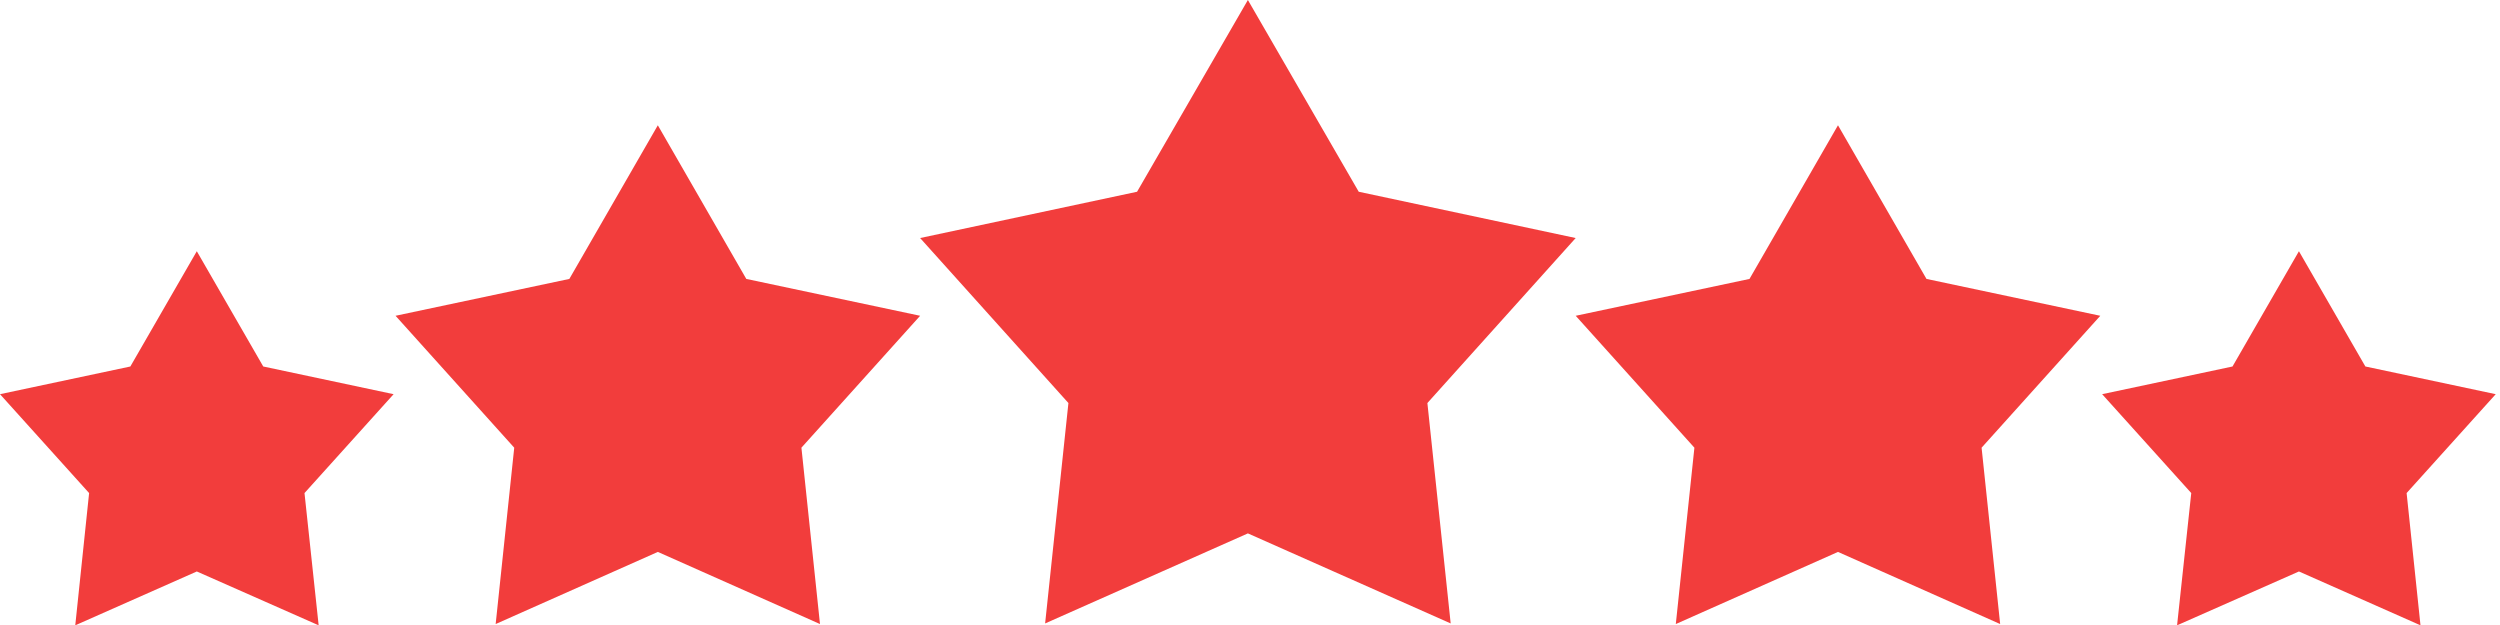
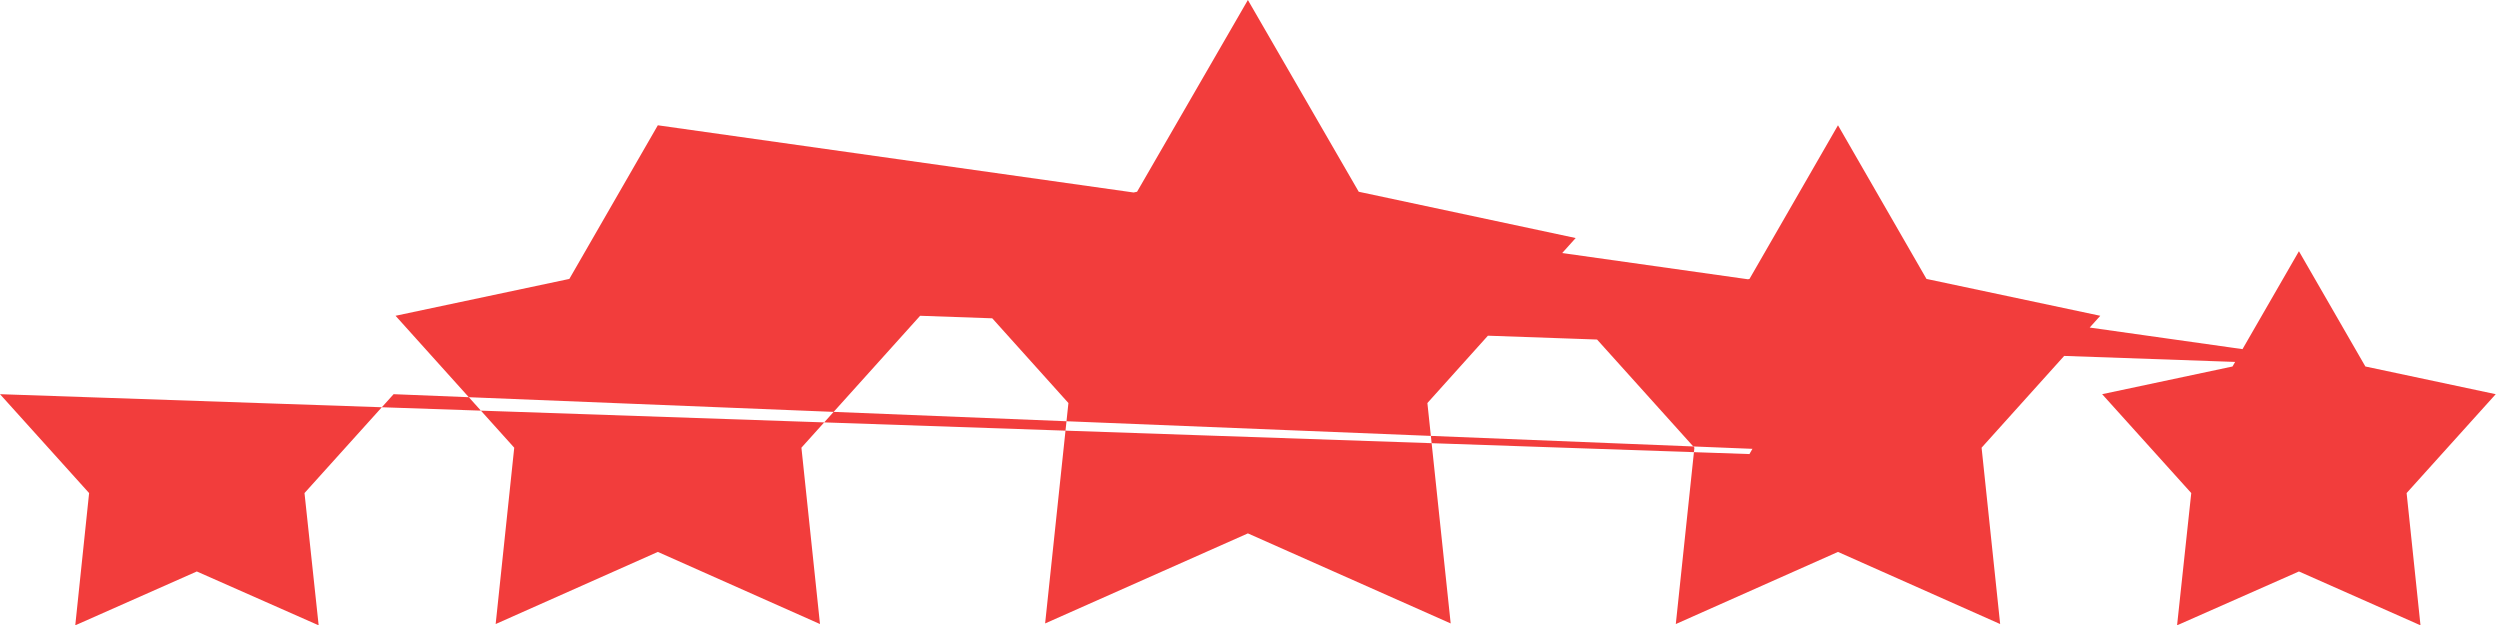
<svg xmlns="http://www.w3.org/2000/svg" width="376pt" height="94pt" viewBox="0 0 376 94">
-   <path d="m236.983 35.8-32.629-6.96L187.682 0l-16.668 28.84-32.629 6.96 22.305 24.817-3.504 33.148 30.496-13.543 30.5 13.543-3.503-33.148zm52.76 6.15-13.309-23.108-13.309 23.109-26.14 5.543 17.854 19.84-2.797 26.523 24.391-10.848 24.391 10.848-2.793-26.523 17.852-19.84zm66.01 13.17-9.992-17.335-9.992 17.336-19.605 4.164 13.402 14.871-2.133 19.891 18.328-8.098 18.281 8.098-2.086-19.891 13.402-14.871zm-243.51-13.17L98.938 18.843 85.63 41.95l-26.14 5.543 17.851 19.84-2.793 26.523 24.391-10.848 24.387 10.848-2.793-26.523 17.855-19.84zm-72.65 13.17-9.992-17.335-9.996 17.336L0 59.285l13.402 14.871-2.082 19.891 18.281-8.098 18.324 8.098-2.129-19.891 13.402-14.871z" fill="#f23d3c" />
+   <path d="m236.983 35.8-32.629-6.96L187.682 0l-16.668 28.84-32.629 6.96 22.305 24.817-3.504 33.148 30.496-13.543 30.5 13.543-3.503-33.148zm52.76 6.15-13.309-23.108-13.309 23.109-26.14 5.543 17.854 19.84-2.797 26.523 24.391-10.848 24.391 10.848-2.793-26.523 17.852-19.84zm66.01 13.17-9.992-17.335-9.992 17.336-19.605 4.164 13.402 14.871-2.133 19.891 18.328-8.098 18.281 8.098-2.086-19.891 13.402-14.871zL98.938 18.843 85.63 41.95l-26.14 5.543 17.851 19.84-2.793 26.523 24.391-10.848 24.387 10.848-2.793-26.523 17.855-19.84zm-72.65 13.17-9.992-17.335-9.996 17.336L0 59.285l13.402 14.871-2.082 19.891 18.281-8.098 18.324 8.098-2.129-19.891 13.402-14.871z" fill="#f23d3c" />
</svg>